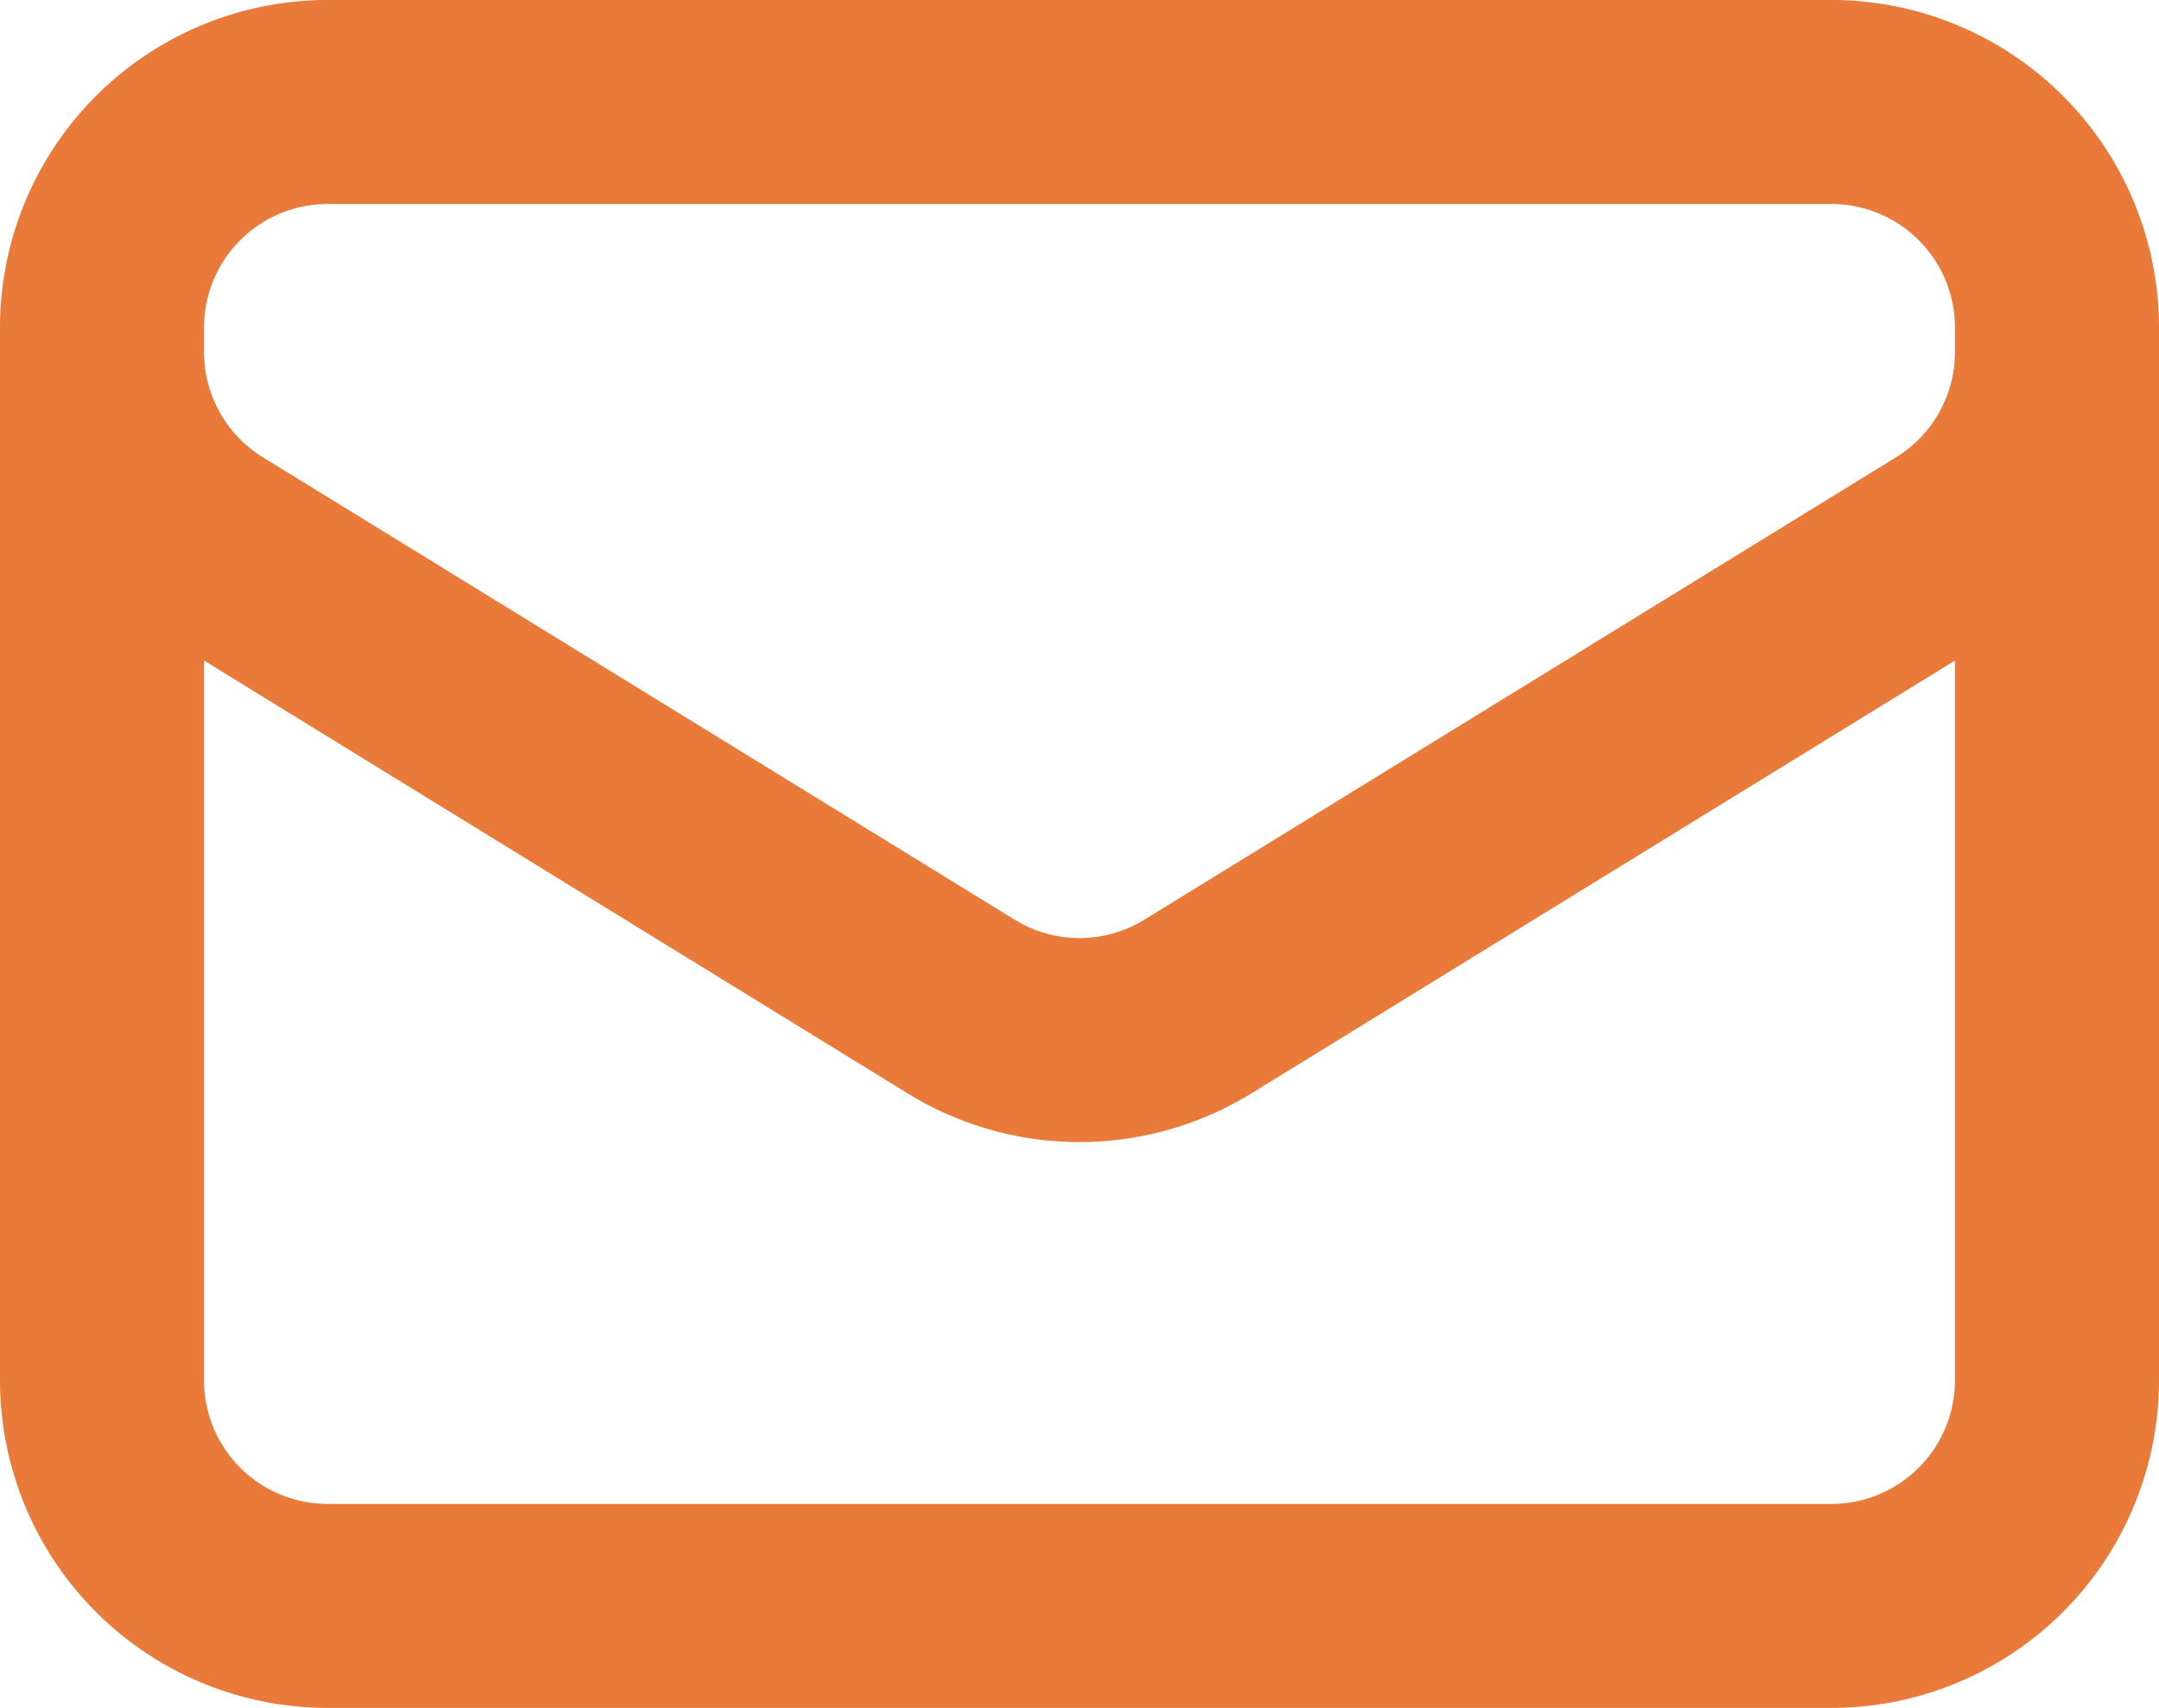
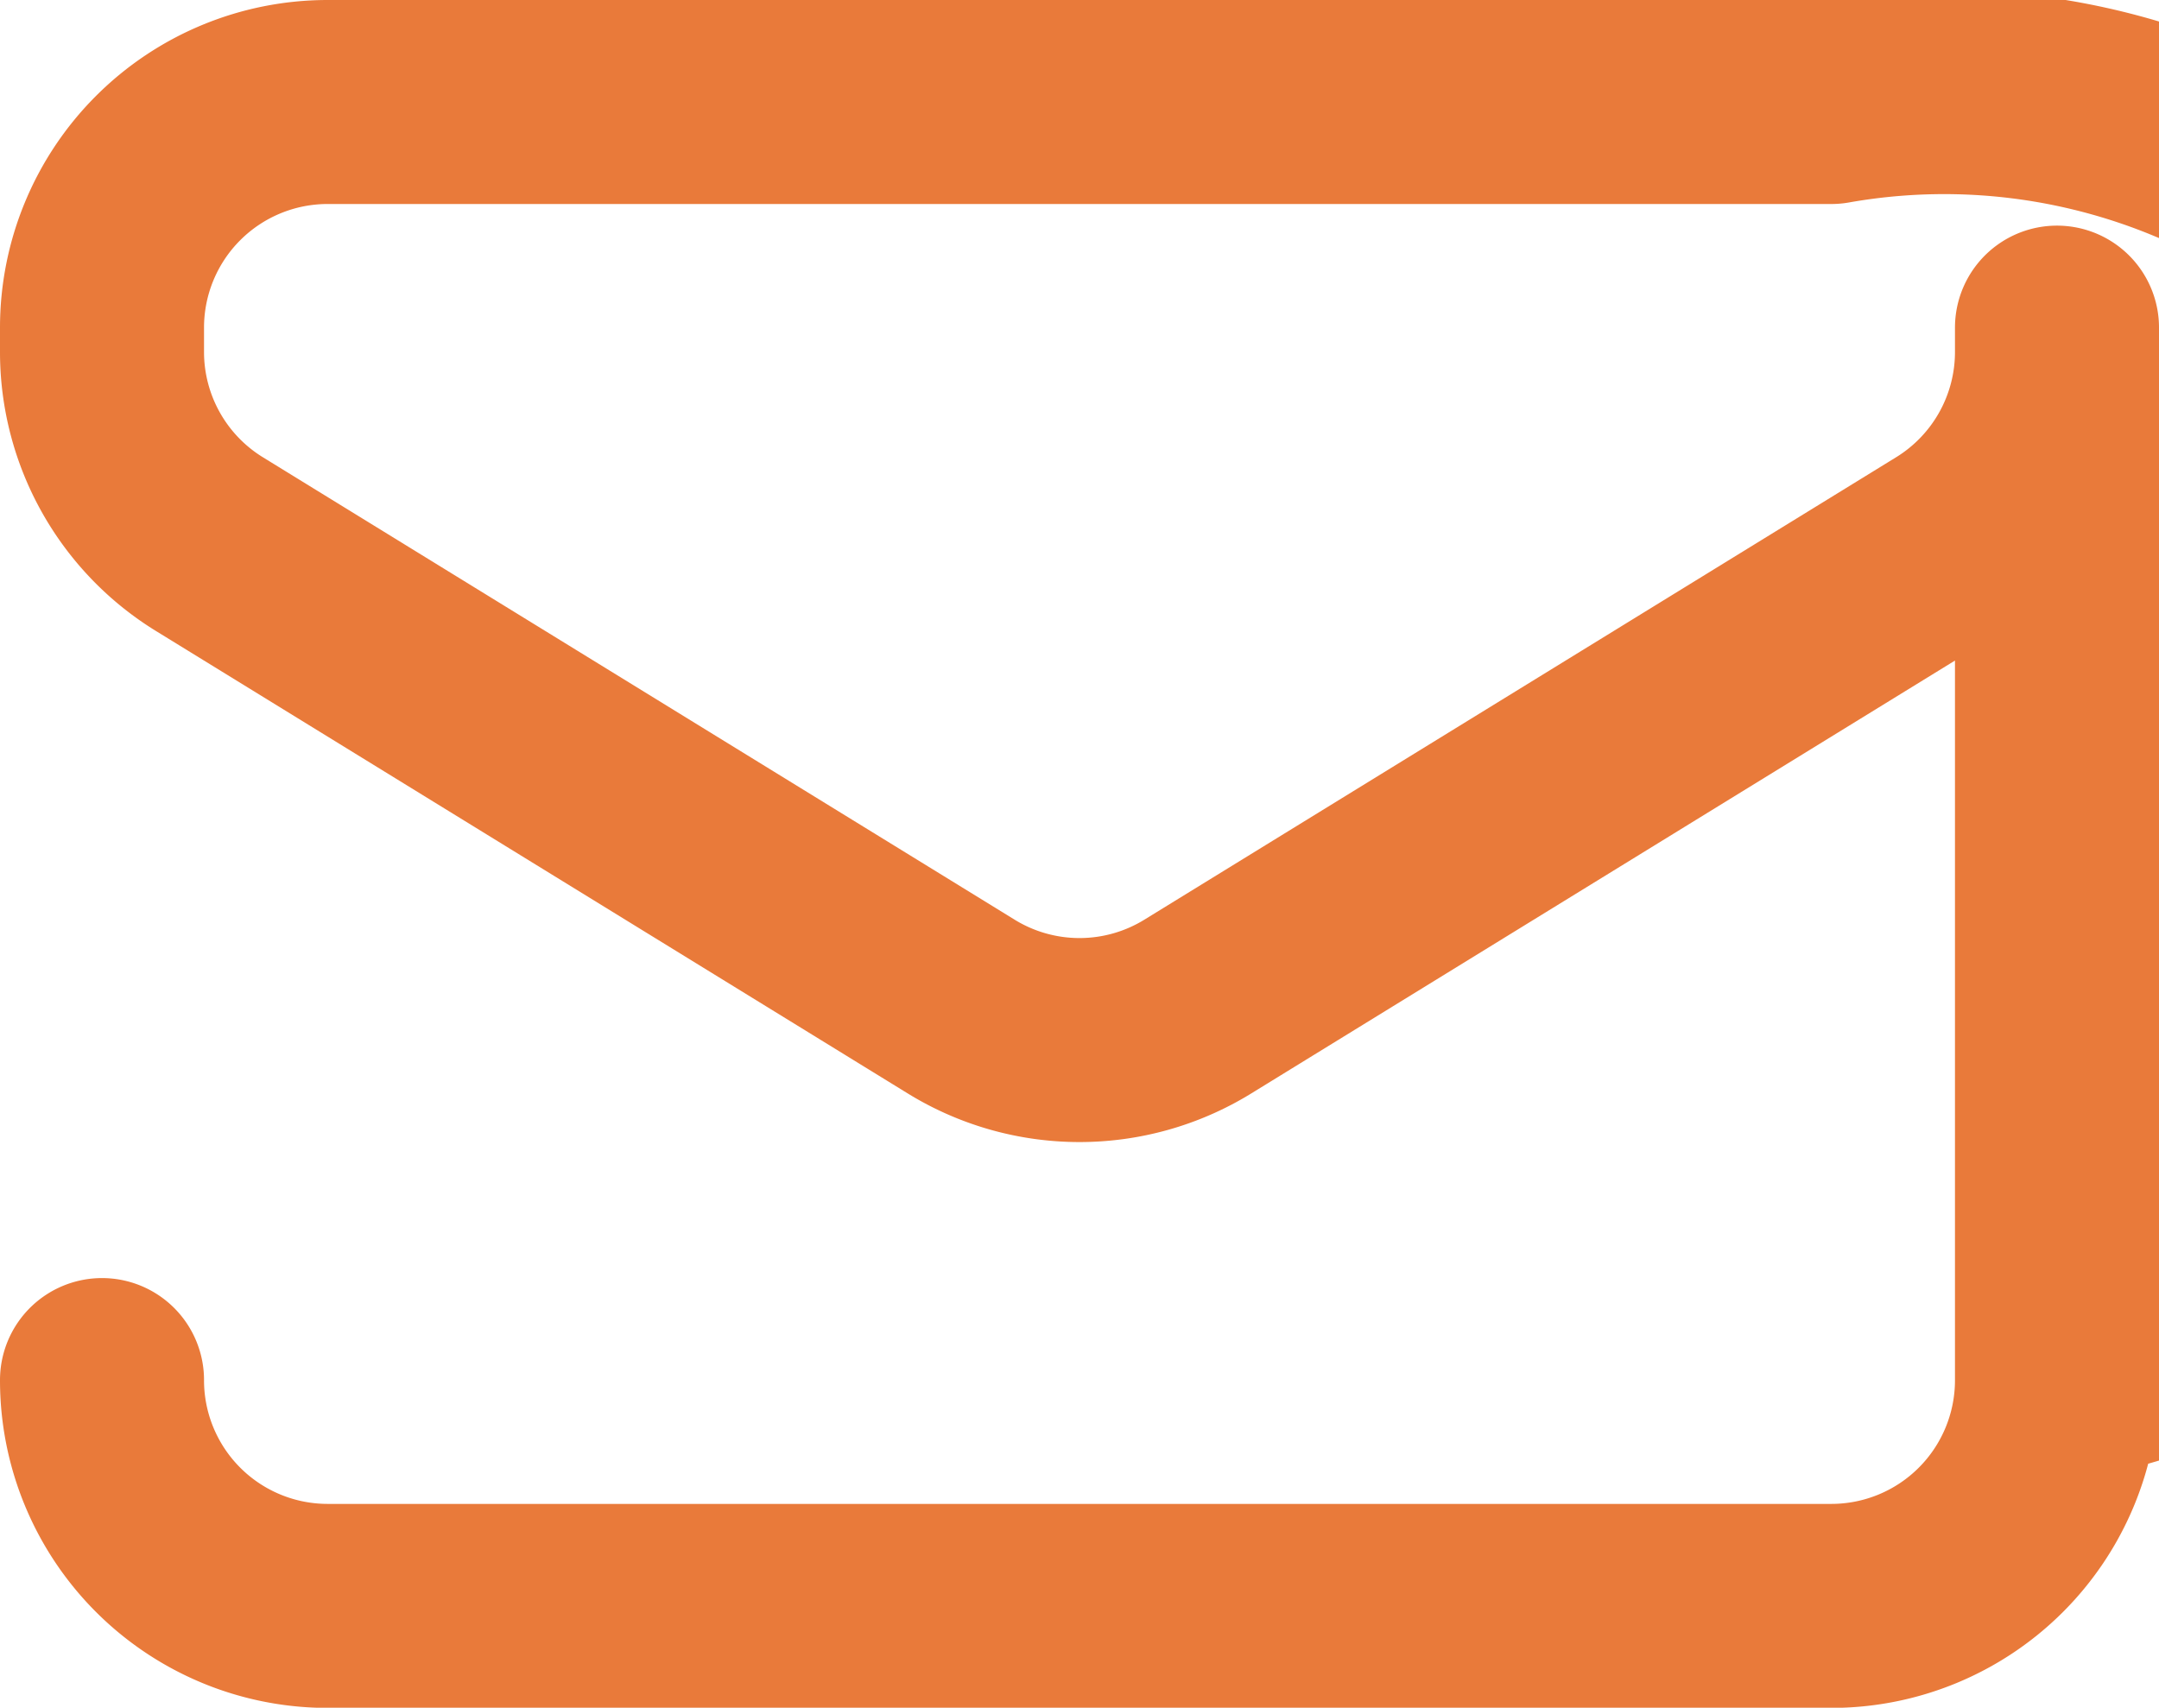
<svg xmlns="http://www.w3.org/2000/svg" width="10.582" height="8.371" viewBox="0 0 10.582 8.371">
-   <path id="Tracé_30201" data-name="Tracé 30201" d="M11.832,5.606v5.16a1.106,1.106,0,0,1-1.106,1.106H3.356A1.106,1.106,0,0,1,2.25,10.765V5.606m9.582,0A1.106,1.106,0,0,0,10.726,4.5H3.356A1.106,1.106,0,0,0,2.25,5.606m9.582,0v.119a1.106,1.106,0,0,1-.526.942L7.621,8.934a1.106,1.106,0,0,1-1.16,0L2.776,6.667a1.106,1.106,0,0,1-.526-.941v-.12" transform="translate(-1.75 -4)" fill="none" stroke="#e97a3a" stroke-linecap="round" stroke-linejoin="round" stroke-width="1" />
+   <path id="Tracé_30201" data-name="Tracé 30201" d="M11.832,5.606v5.16a1.106,1.106,0,0,1-1.106,1.106H3.356A1.106,1.106,0,0,1,2.25,10.765m9.582,0A1.106,1.106,0,0,0,10.726,4.5H3.356A1.106,1.106,0,0,0,2.25,5.606m9.582,0v.119a1.106,1.106,0,0,1-.526.942L7.621,8.934a1.106,1.106,0,0,1-1.16,0L2.776,6.667a1.106,1.106,0,0,1-.526-.941v-.12" transform="translate(-1.75 -4)" fill="none" stroke="#e97a3a" stroke-linecap="round" stroke-linejoin="round" stroke-width="1" />
</svg>